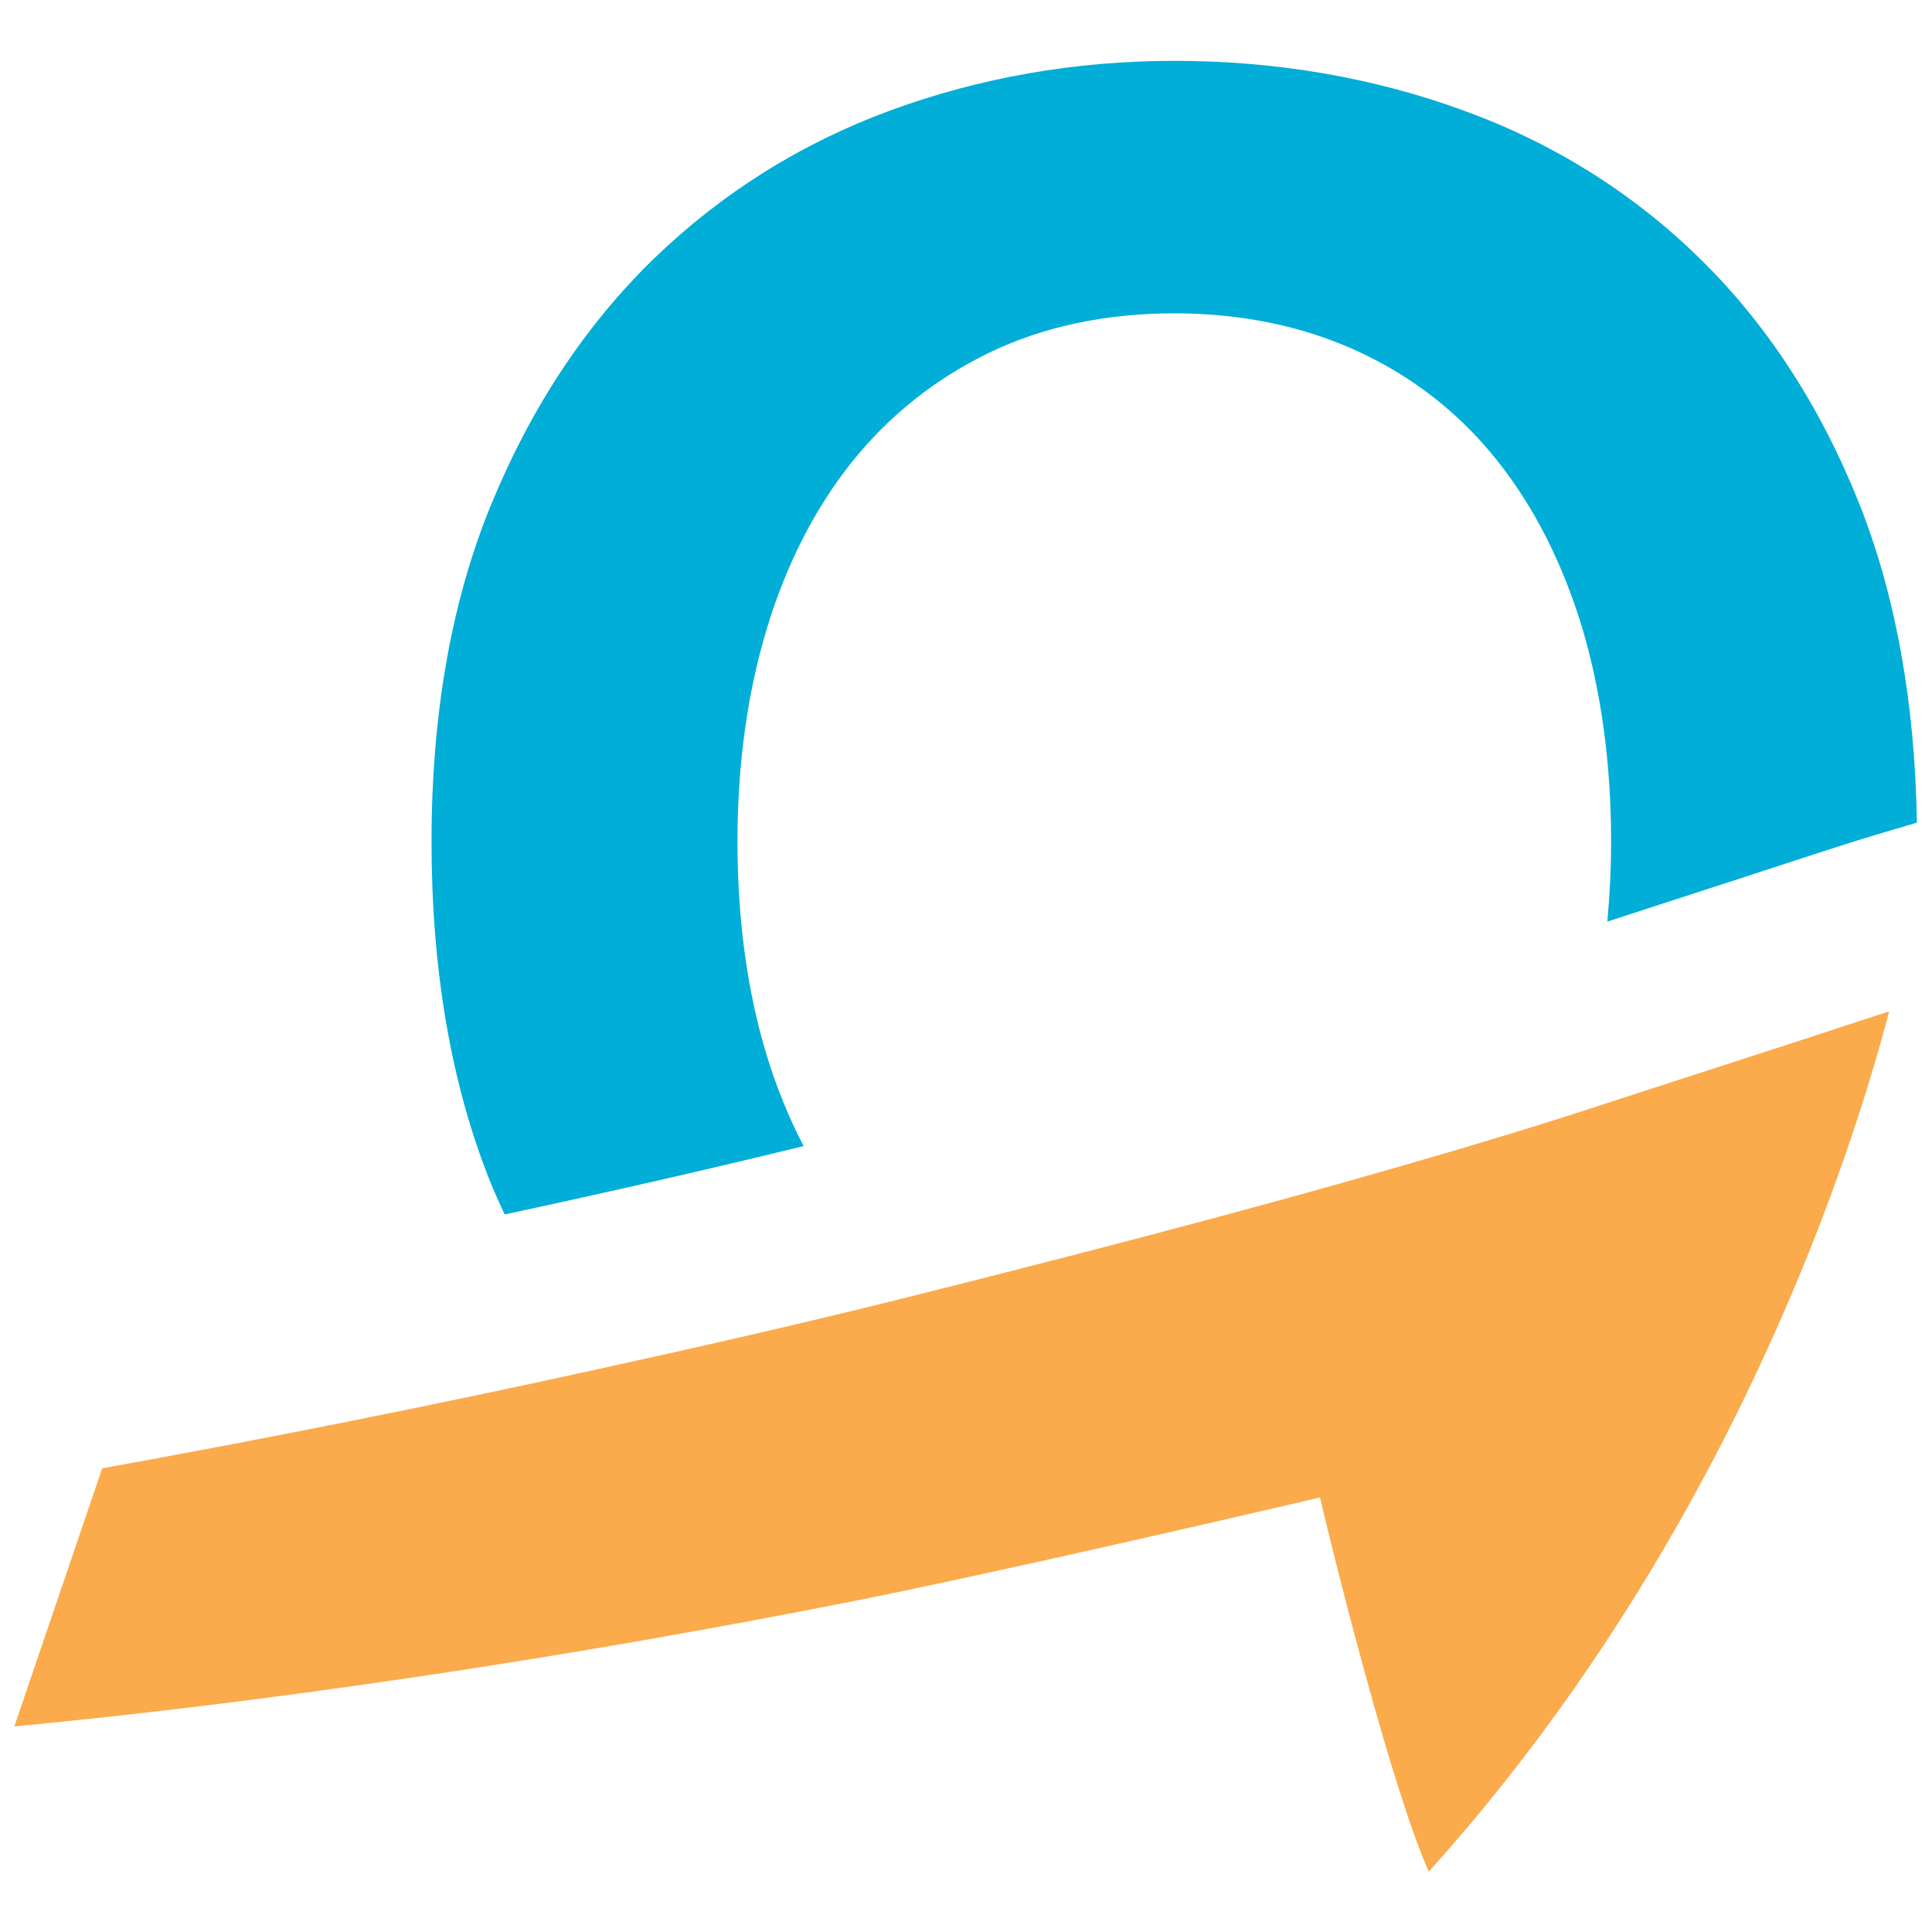
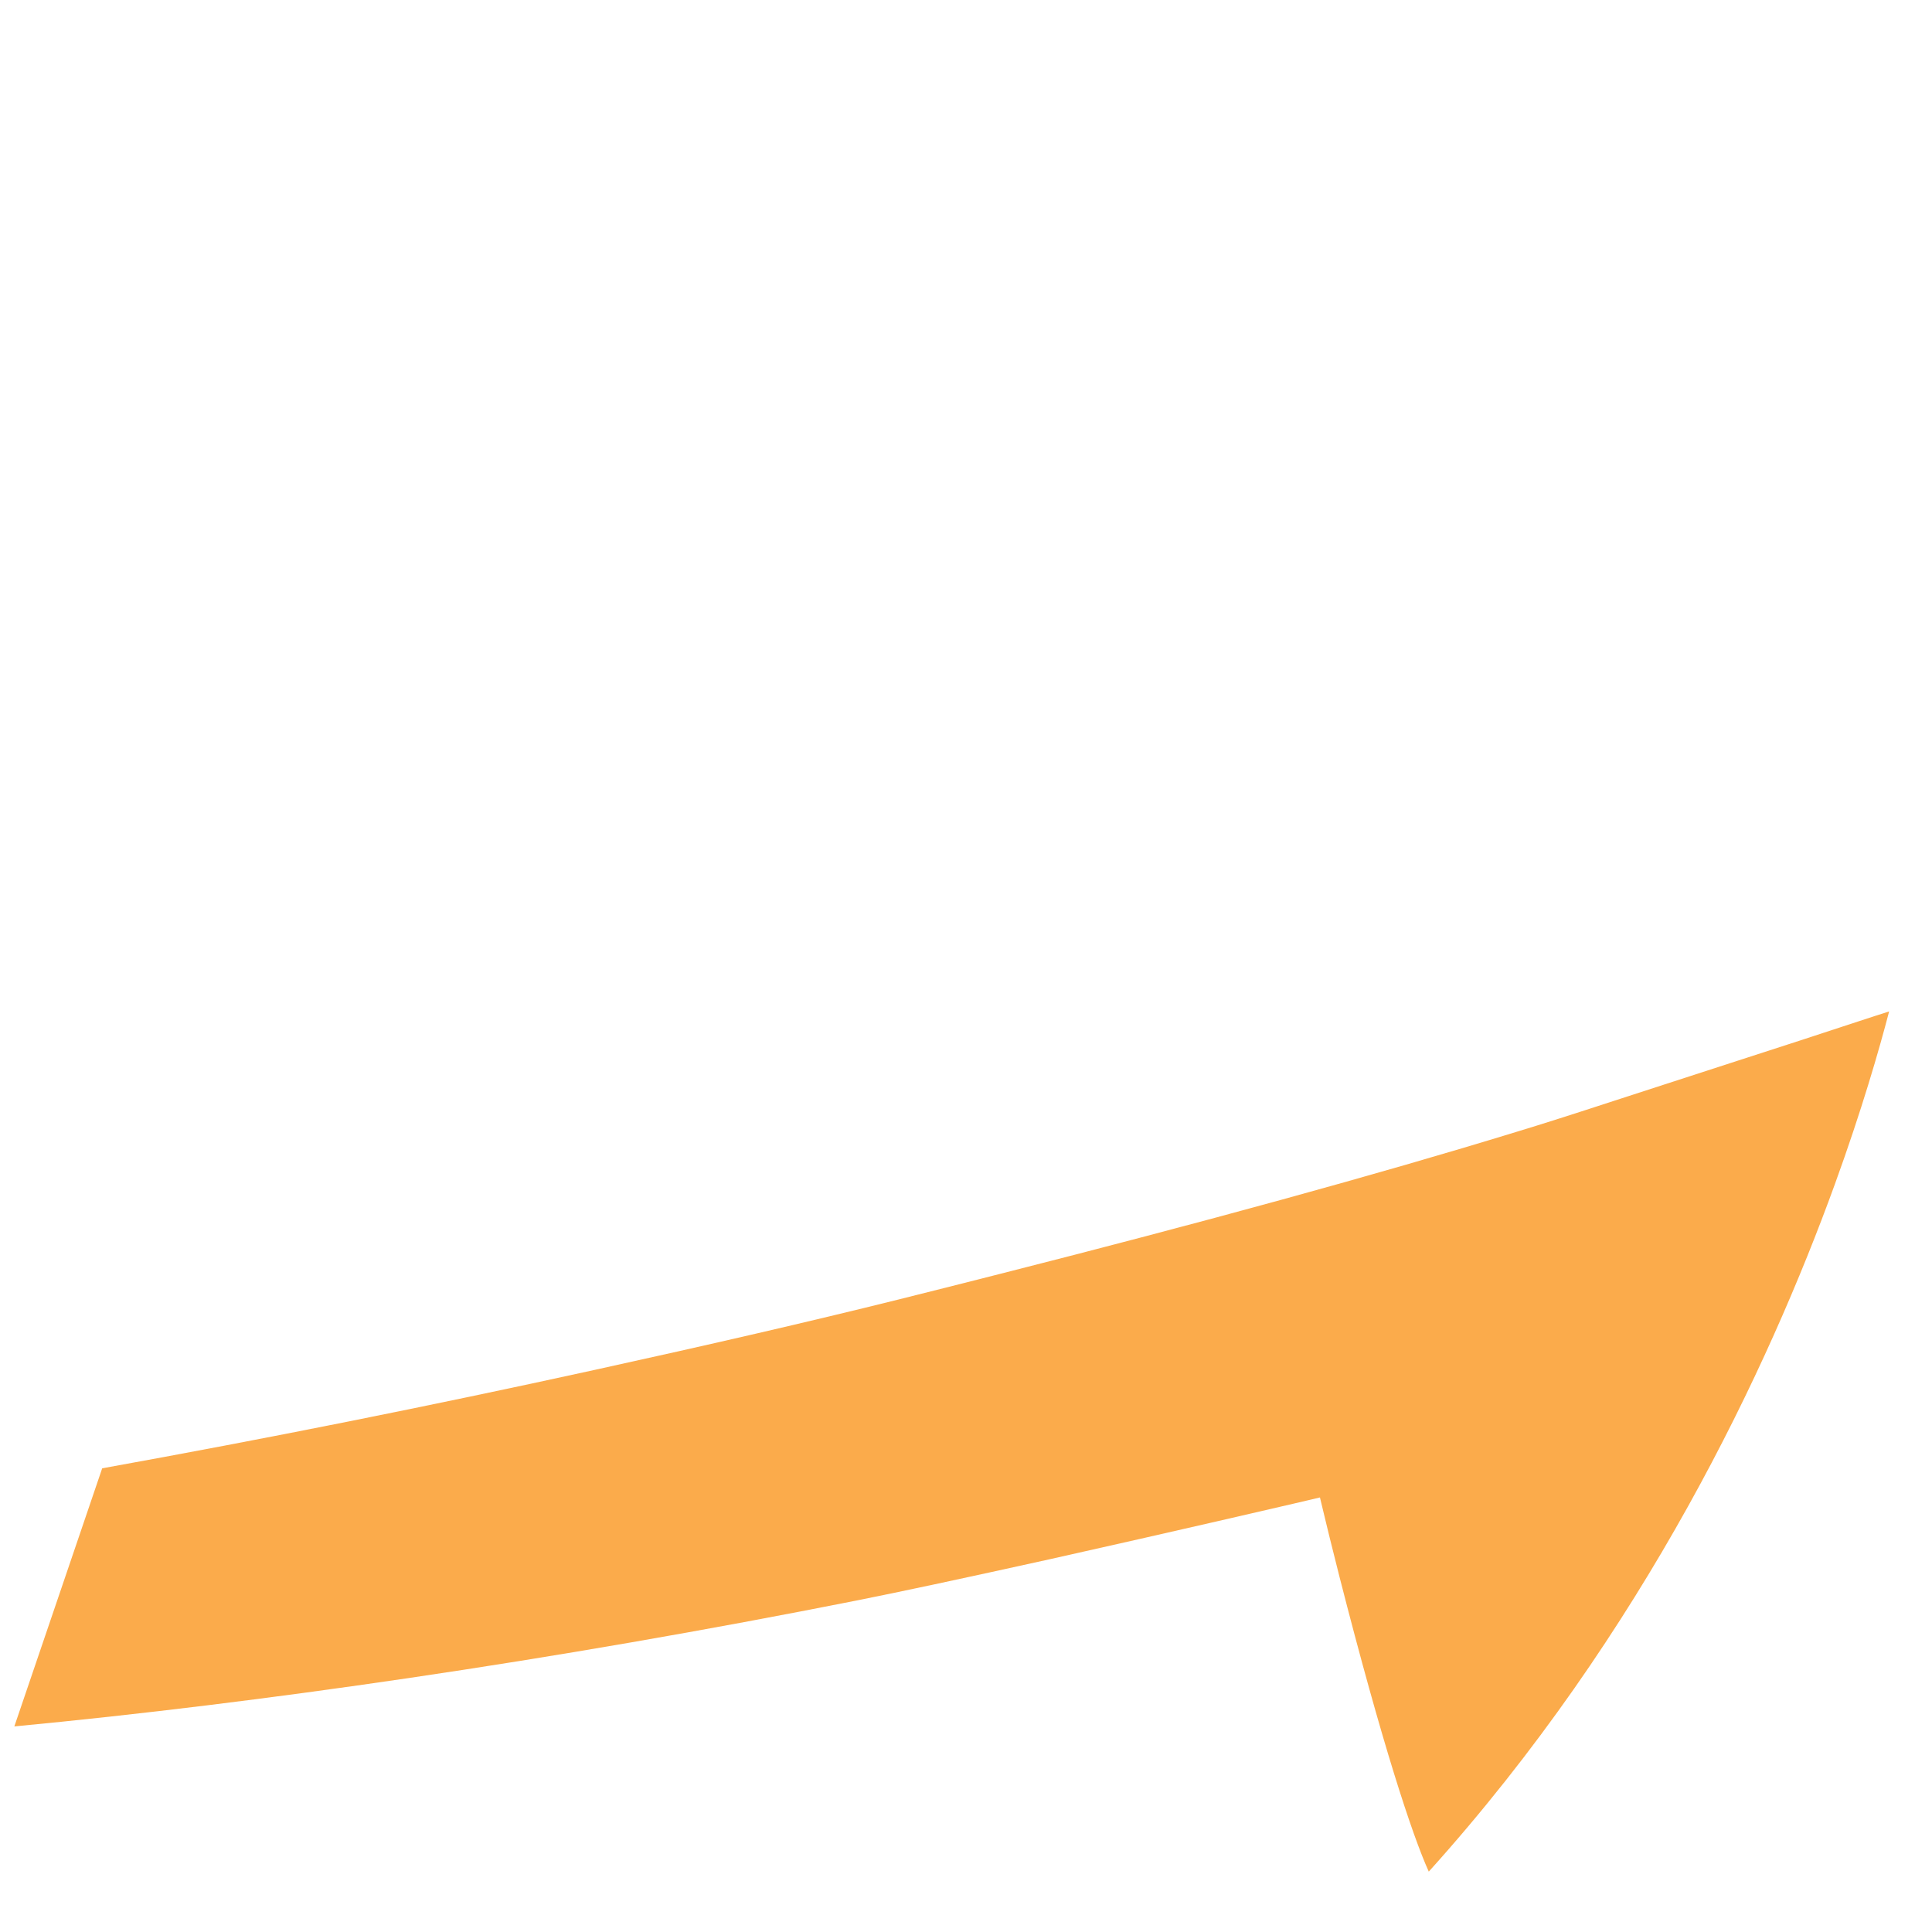
<svg xmlns="http://www.w3.org/2000/svg" version="1.1" id="Layer_1" x="0px" y="0px" viewBox="0 0 128 128" style="enable-background:new 0 0 128 128;" xml:space="preserve">
  <style type="text/css">
	.st0{fill:#00AED8;}
	.st1{fill:#FBAB4B;}
</style>
-   <path class="st0" d="M112.61,17.12c-4.42-4.33-9.68-7.63-15.62-9.79C91,5.14,84.55,4.03,77.8,4.03c-6.55,0-12.89,1.11-18.82,3.29  c-5.9,2.17-11.16,5.47-15.64,9.8c-4.49,4.35-8.11,9.79-10.75,16.19c-2.66,6.4-4,13.95-4,22.44c0,8.51,1.3,16.06,3.86,22.47  c0.31,0.77,0.64,1.51,0.99,2.24c6.92-1.49,13.56-3,19.8-4.53c-0.98-1.89-1.81-3.92-2.46-6.07c-1.27-4.18-1.92-8.93-1.92-14.11  c0-5.07,0.65-9.79,1.92-14.02c1.28-4.27,3.18-8,5.62-11.07c2.47-3.1,5.53-5.54,9.11-7.28c3.57-1.73,7.71-2.62,12.29-2.62  c4.46,0,8.56,0.85,12.19,2.53c3.64,1.68,6.73,4.11,9.2,7.22c2.44,3.06,4.33,6.79,5.63,11.07c1.27,4.26,1.92,9.02,1.92,14.17  c0,1.79-0.09,3.57-0.25,5.31l4.08-1.33c2.77-0.9,5.41-1.75,7.93-2.58c2.66-0.87,4.44-1.44,5.34-1.71L127,54.5  c-0.13-7.99-1.42-15.12-3.85-21.21C120.59,26.89,117.05,21.46,112.61,17.12z" />
  <path class="st1" d="M66.21,84.41c-2.18,0.55-4.4,1.12-6.7,1.69c-5.95,1.48-12.54,3-20.16,4.67c-10.95,2.4-21.62,4.53-32.58,6.51  l-5.82,17.1c8.3-0.79,17.07-1.87,26.1-3.2c9.84-1.45,19.81-3.18,29.64-5.13c3.03-0.6,7.35-1.53,12.83-2.74  c8.29-1.85,16.23-3.7,16.23-3.7l1.7-0.4l0.41,1.7c0,0,0.34,1.42,0.88,3.54c2.83,11.08,4.82,17.12,5.92,19.55  c14.31-15.88,22.51-33.44,26.9-45.53c1.79-4.93,2.94-8.93,3.6-11.46c-0.61,0.2-1.3,0.41-2.07,0.67c-2.51,0.83-5.16,1.69-7.95,2.59  l-8.17,2.65c-2.66,0.87-4.85,1.57-6.54,2.08C91.23,77.82,79.76,80.97,66.21,84.41z" />
</svg>